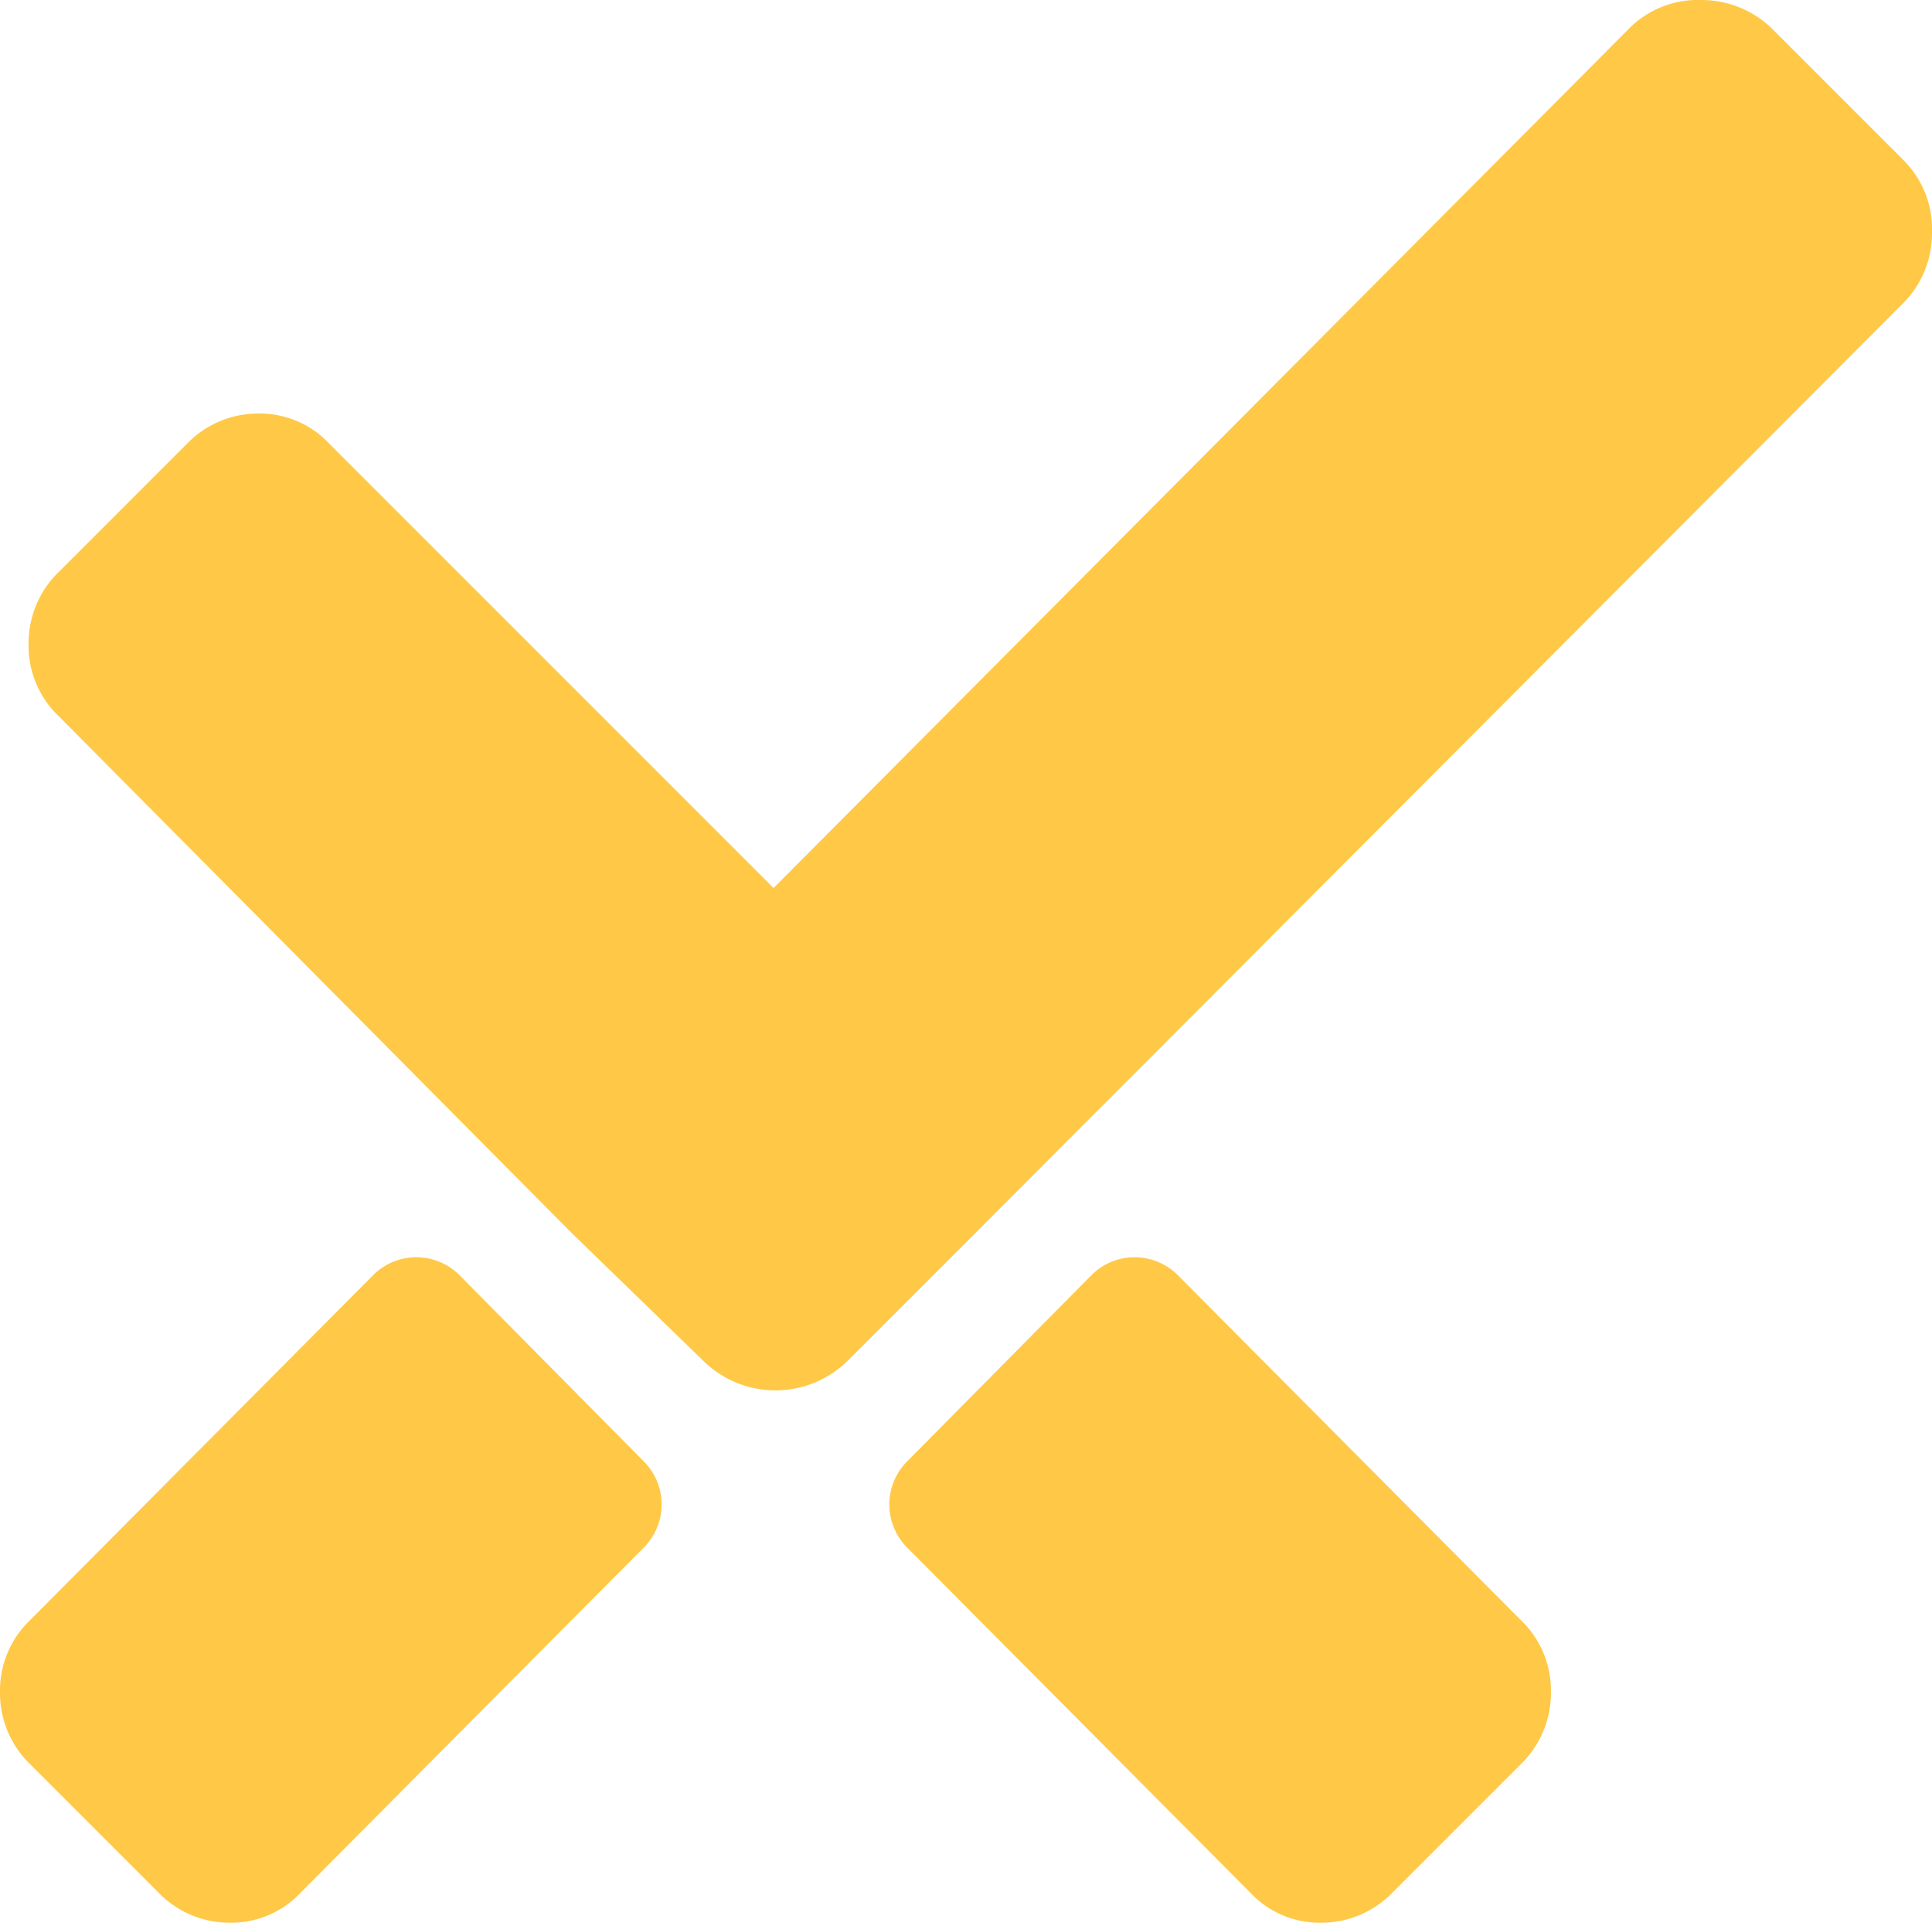
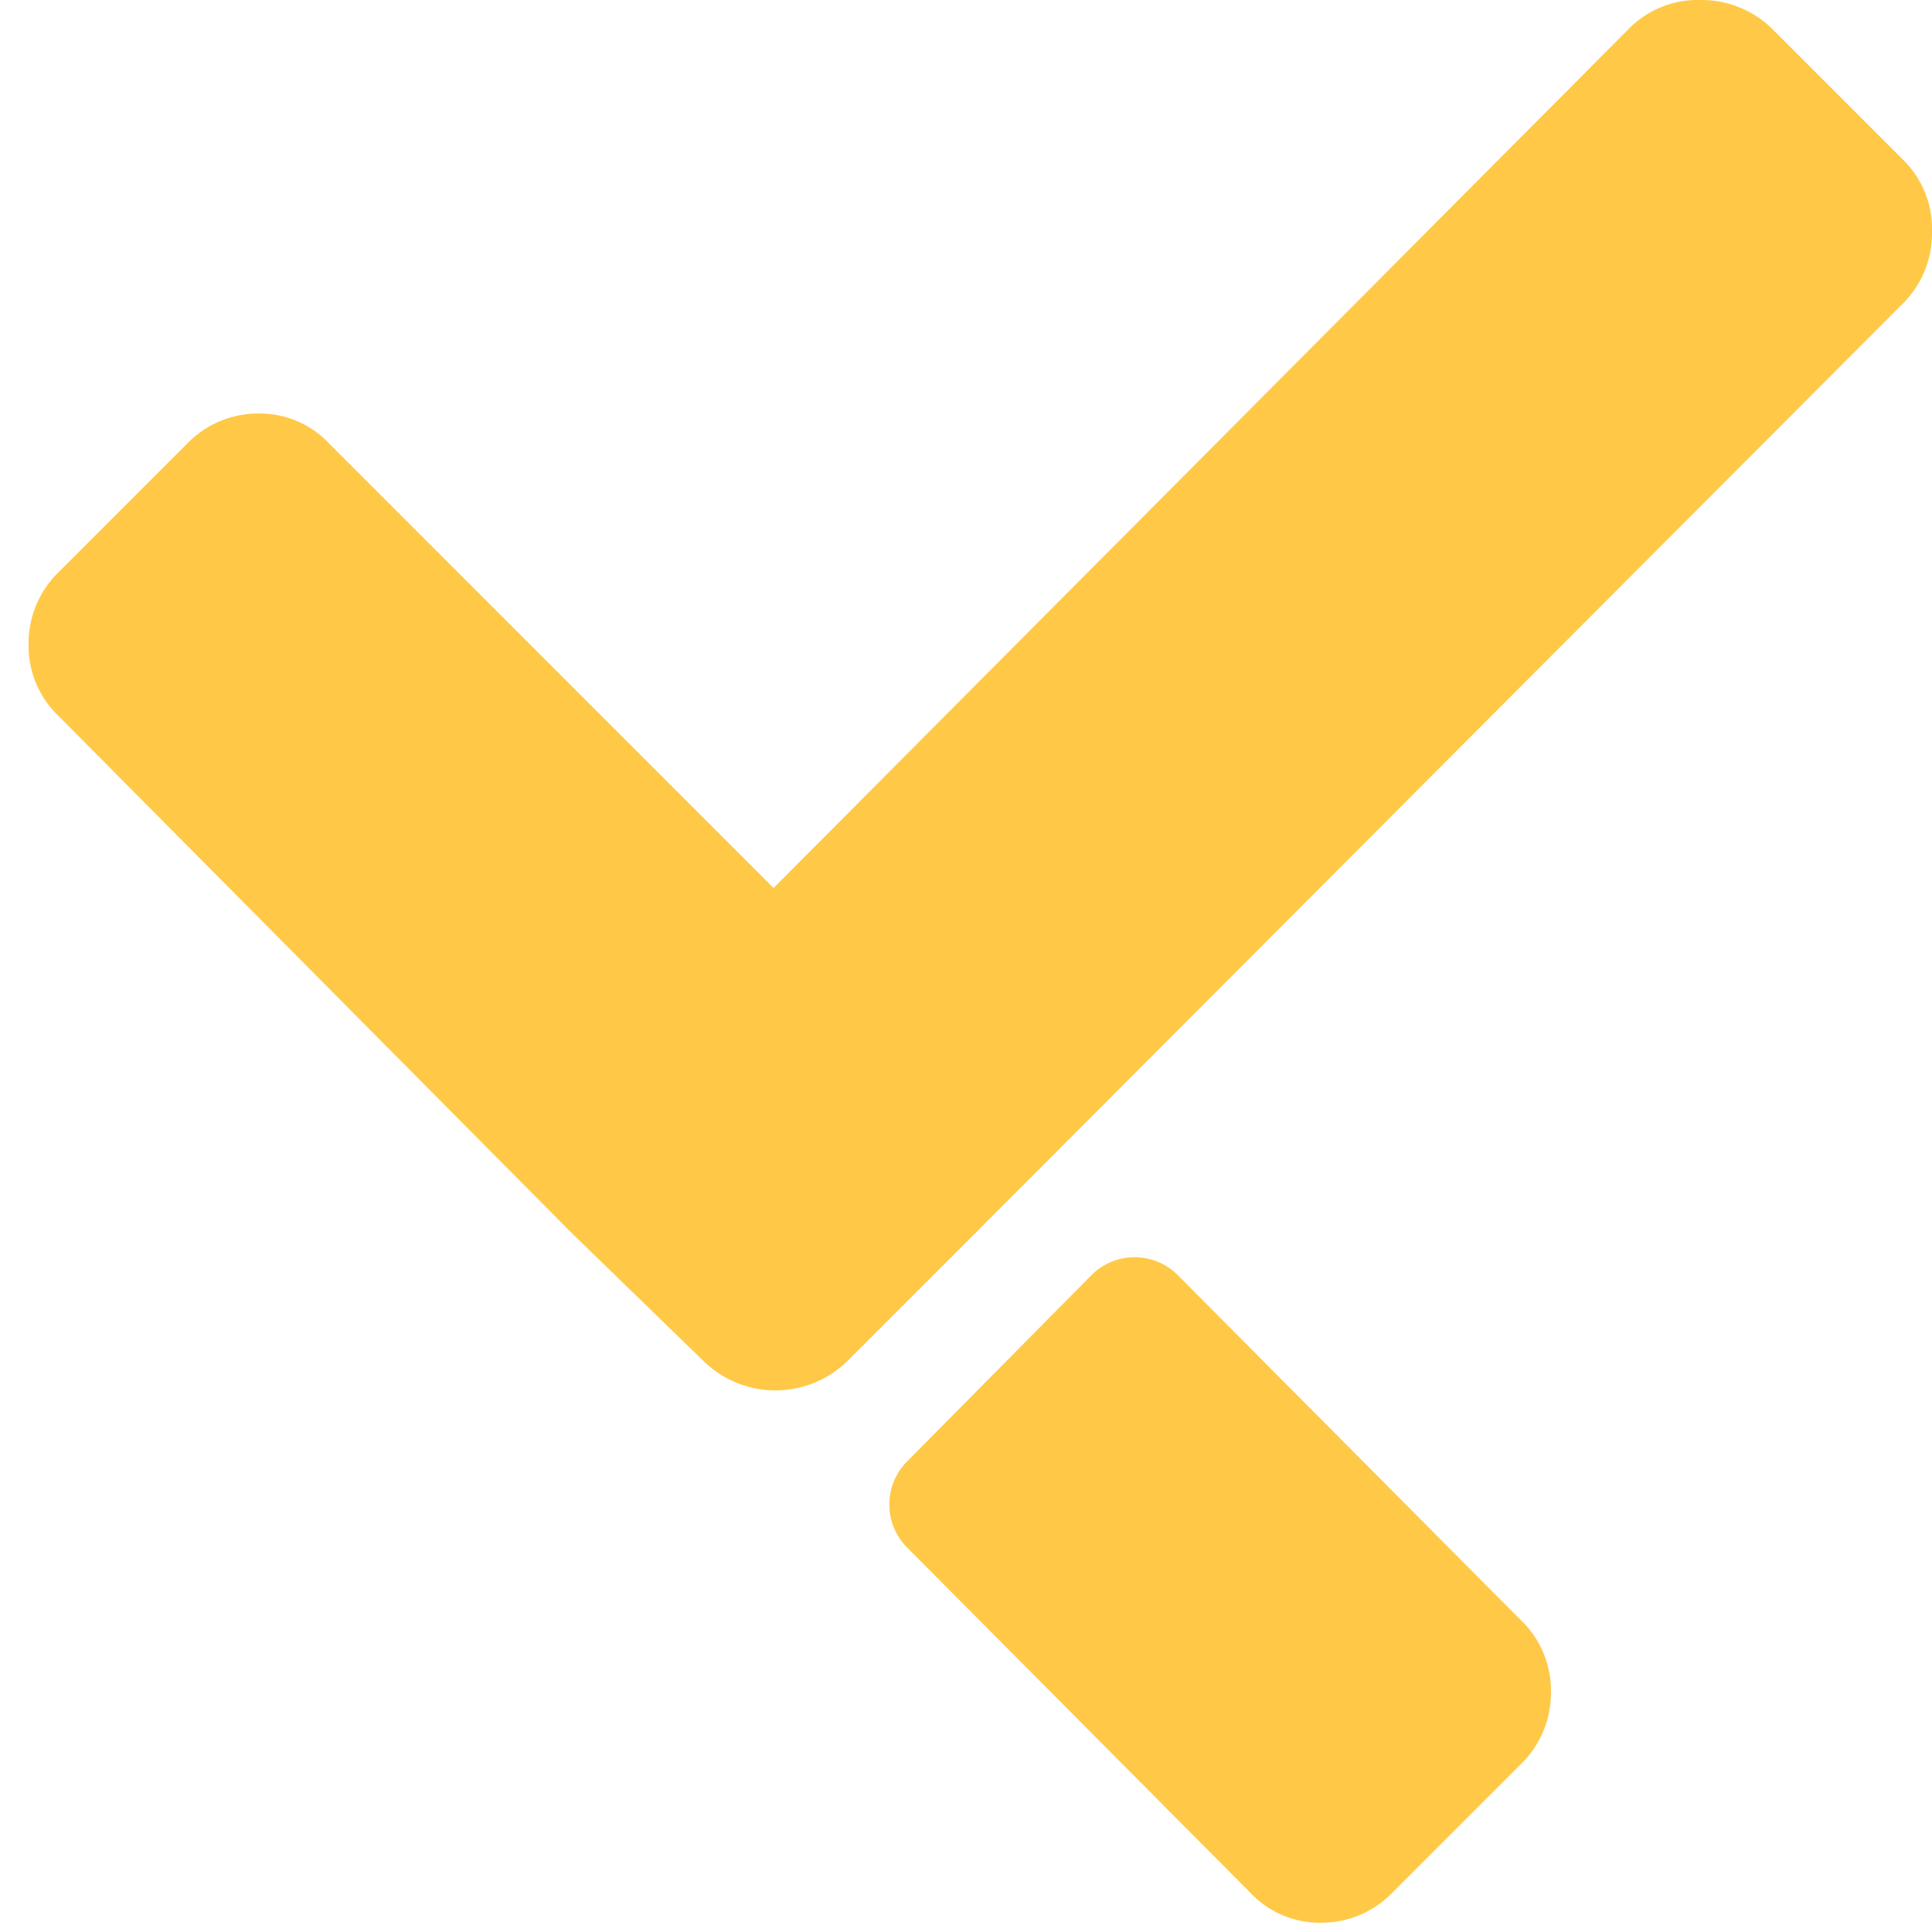
<svg xmlns="http://www.w3.org/2000/svg" id="Layer_1" data-name="Layer 1" viewBox="0 0 10.14 10.09">
  <defs>
    <style>.cls-1{fill:#ffc947;}</style>
  </defs>
  <title>coockie_btn_img</title>
  <path class="cls-1" d="M718.2,635a0.51,0.51,0,0,1,.15.38,0.52,0.52,0,0,1-.15.37l-4.87,4.88-0.67.67a0.54,0.54,0,0,1-.76,0l-0.69-.67-2.69-2.71a0.51,0.51,0,0,1-.16-0.38,0.52,0.52,0,0,1,.16-0.38l0.67-.67a0.52,0.52,0,0,1,.38-0.16,0.5,0.5,0,0,1,.37.16l2.33,2.33,4.48-4.5a0.51,0.51,0,0,1,.39-0.16,0.53,0.53,0,0,1,.38.16L718.2,635h0Z" transform="translate(-708.21 -634.16)" />
-   <path class="cls-1" d="M710.62,640.85a0.32,0.32,0,0,0-.45,0l-1.8,1.81a0.51,0.51,0,0,0-.16.38,0.52,0.52,0,0,0,.16.38l0.67,0.67a0.52,0.52,0,0,0,.38.16,0.5,0.5,0,0,0,.37-0.16l1.8-1.81a0.32,0.32,0,0,0,0-.45Z" transform="translate(-708.21 -634.16)" />
  <path class="cls-1" d="M713.94,640.85a0.32,0.32,0,0,1,.45,0l1.8,1.81a0.51,0.51,0,0,1,.16.38,0.52,0.52,0,0,1-.16.38l-0.67.67a0.52,0.52,0,0,1-.38.16,0.5,0.5,0,0,1-.37-0.16l-1.8-1.81a0.32,0.32,0,0,1,0-.45Z" transform="translate(-708.21 -634.16)" />
</svg>